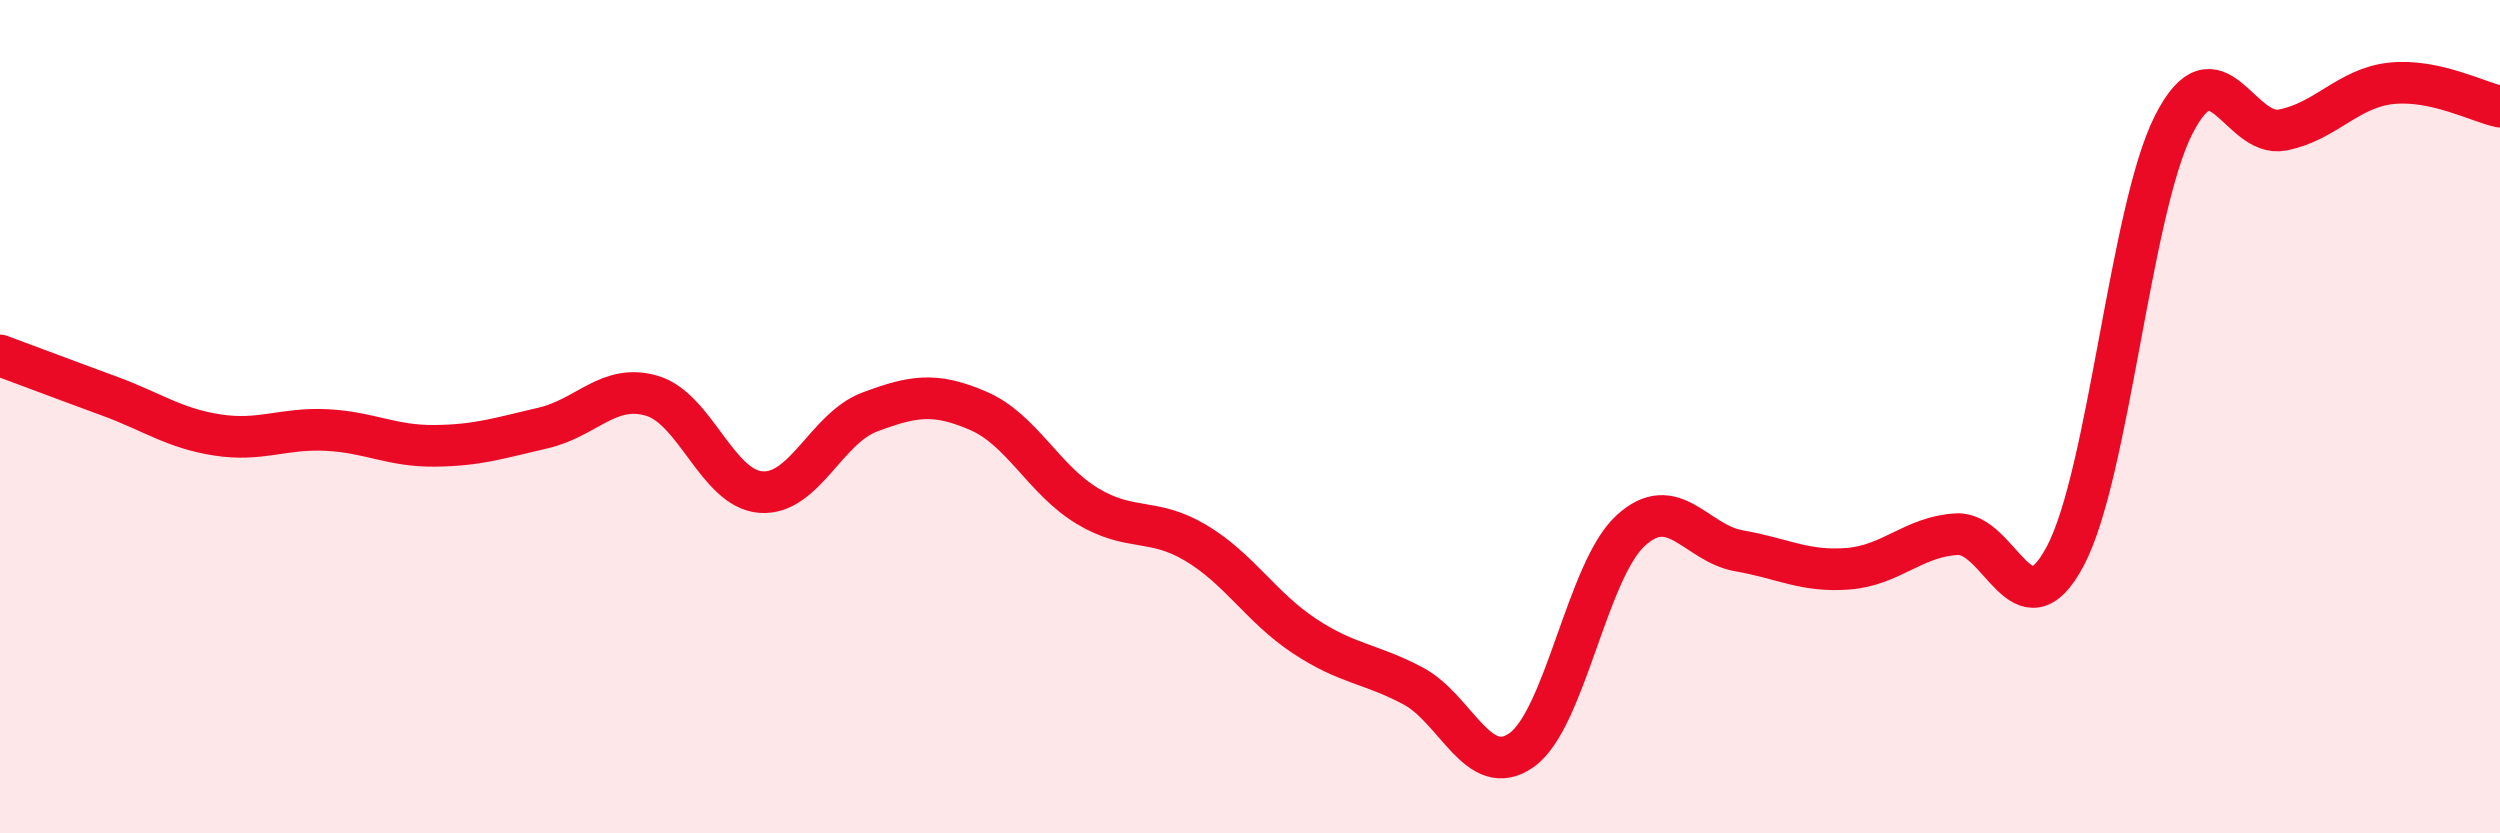
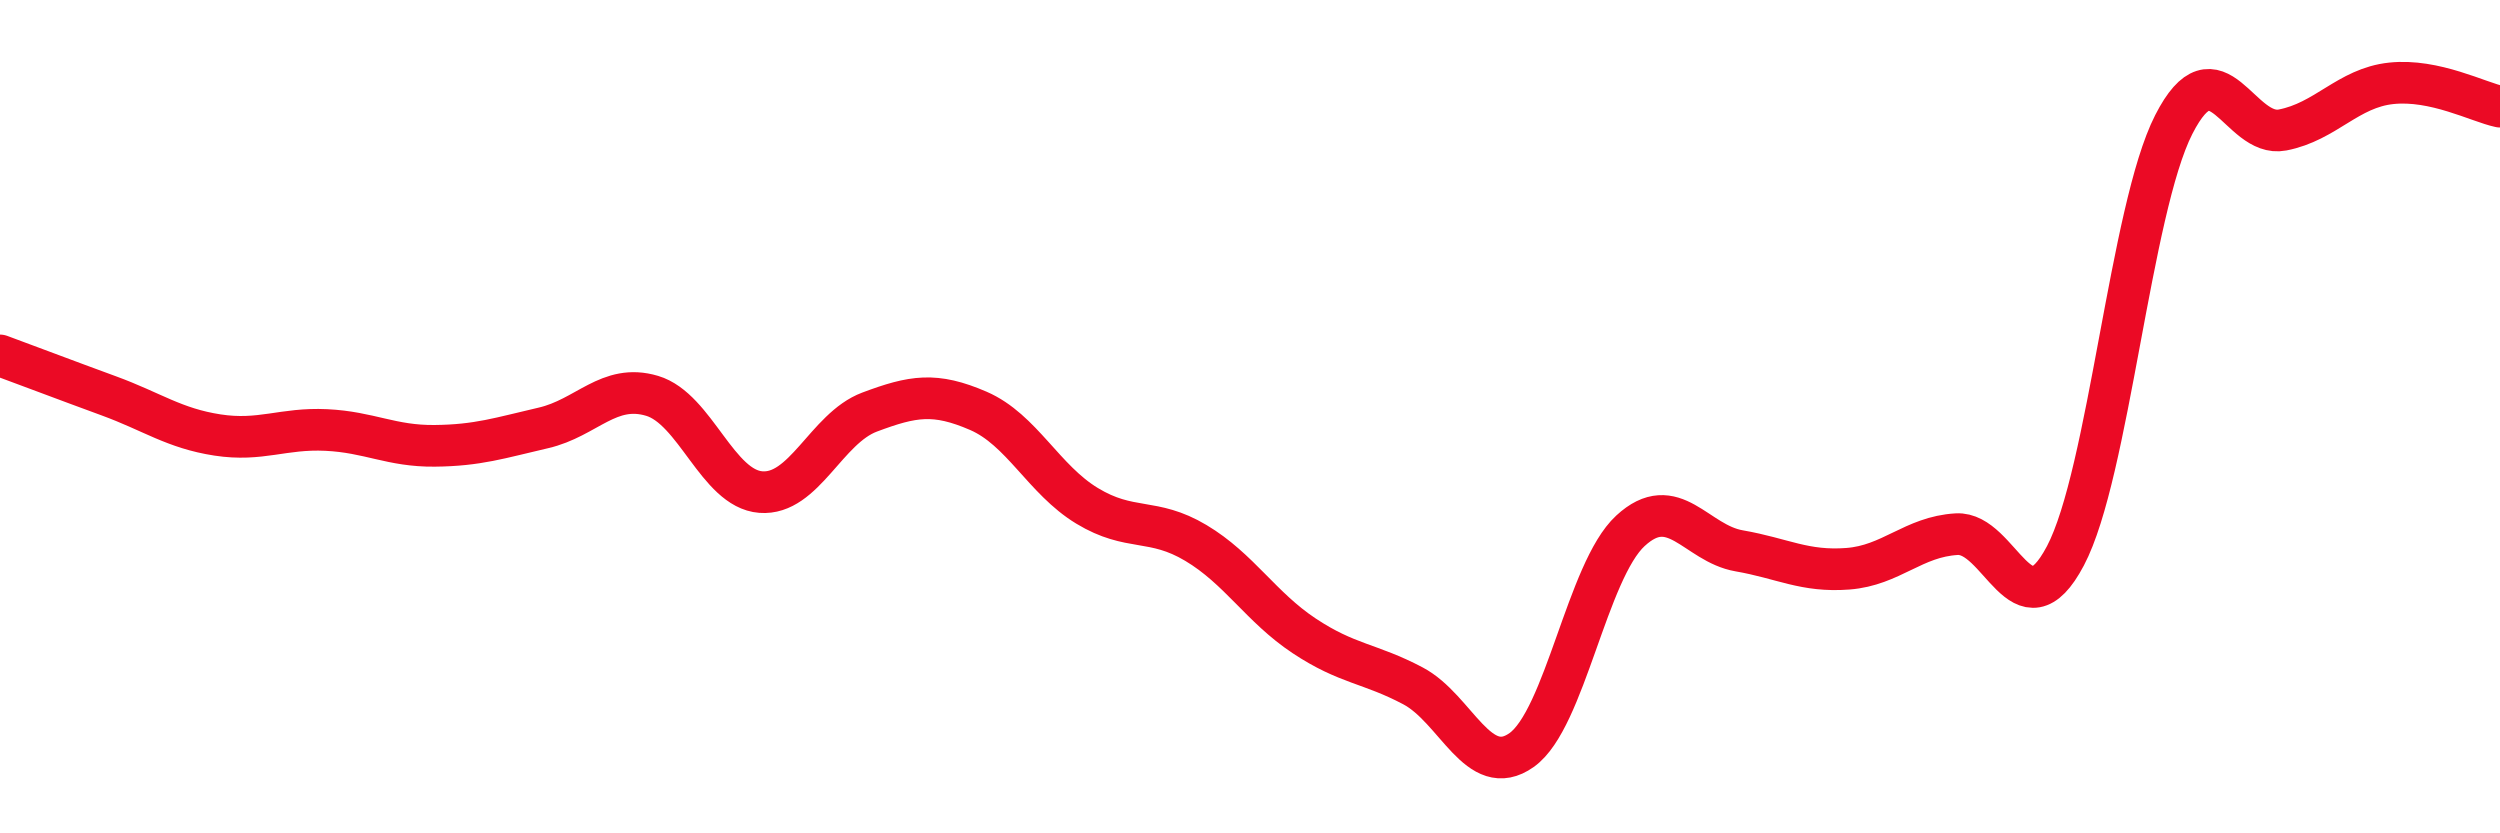
<svg xmlns="http://www.w3.org/2000/svg" width="60" height="20" viewBox="0 0 60 20">
-   <path d="M 0,8.53 C 0.52,8.72 1.57,9.12 2.61,9.5 C 3.65,9.88 4.18,10.28 5.22,10.44 C 6.26,10.6 6.79,10.27 7.83,10.32 C 8.87,10.37 9.39,10.71 10.43,10.7 C 11.47,10.69 12,10.51 13.04,10.27 C 14.08,10.03 14.61,9.19 15.65,9.5 C 16.69,9.81 17.22,11.73 18.26,11.81 C 19.3,11.89 19.83,10.28 20.87,9.89 C 21.91,9.5 22.44,9.41 23.48,9.86 C 24.52,10.31 25.05,11.51 26.09,12.14 C 27.13,12.77 27.66,12.41 28.7,13.03 C 29.74,13.65 30.26,14.57 31.3,15.26 C 32.34,15.95 32.87,15.91 33.91,16.46 C 34.95,17.01 35.48,18.74 36.52,18 C 37.56,17.26 38.09,13.7 39.13,12.74 C 40.17,11.78 40.7,13.04 41.74,13.22 C 42.78,13.4 43.31,13.73 44.35,13.65 C 45.39,13.57 45.92,12.88 46.96,12.82 C 48,12.76 48.53,15.31 49.57,13.34 C 50.61,11.37 51.13,5.03 52.17,2.99 C 53.21,0.95 53.74,3.32 54.78,3.12 C 55.82,2.92 56.35,2.11 57.39,2 C 58.43,1.89 59.48,2.45 60,2.56L60 20L0 20Z" fill="#EB0A25" opacity="0.1" stroke-linecap="round" stroke-linejoin="round" />
  <path d="M 0,8.53 C 0.52,8.72 1.57,9.12 2.61,9.5 C 3.65,9.88 4.18,10.28 5.22,10.44 C 6.26,10.6 6.79,10.27 7.83,10.32 C 8.87,10.37 9.39,10.71 10.43,10.7 C 11.47,10.69 12,10.51 13.04,10.27 C 14.08,10.03 14.61,9.19 15.65,9.5 C 16.69,9.81 17.22,11.73 18.26,11.81 C 19.3,11.89 19.83,10.28 20.87,9.89 C 21.91,9.5 22.44,9.41 23.48,9.86 C 24.52,10.31 25.05,11.51 26.09,12.14 C 27.13,12.77 27.66,12.41 28.7,13.03 C 29.74,13.65 30.26,14.57 31.3,15.26 C 32.34,15.95 32.87,15.91 33.91,16.46 C 34.95,17.01 35.48,18.74 36.52,18 C 37.56,17.26 38.09,13.7 39.13,12.74 C 40.17,11.78 40.7,13.04 41.74,13.22 C 42.78,13.4 43.31,13.73 44.35,13.65 C 45.39,13.57 45.92,12.88 46.96,12.82 C 48,12.76 48.53,15.31 49.57,13.34 C 50.61,11.37 51.13,5.03 52.17,2.99 C 53.21,0.95 53.74,3.32 54.78,3.12 C 55.82,2.92 56.35,2.11 57.39,2 C 58.43,1.89 59.48,2.45 60,2.56" stroke="#EB0A25" stroke-width="1" fill="none" stroke-linecap="round" stroke-linejoin="round" />
</svg>